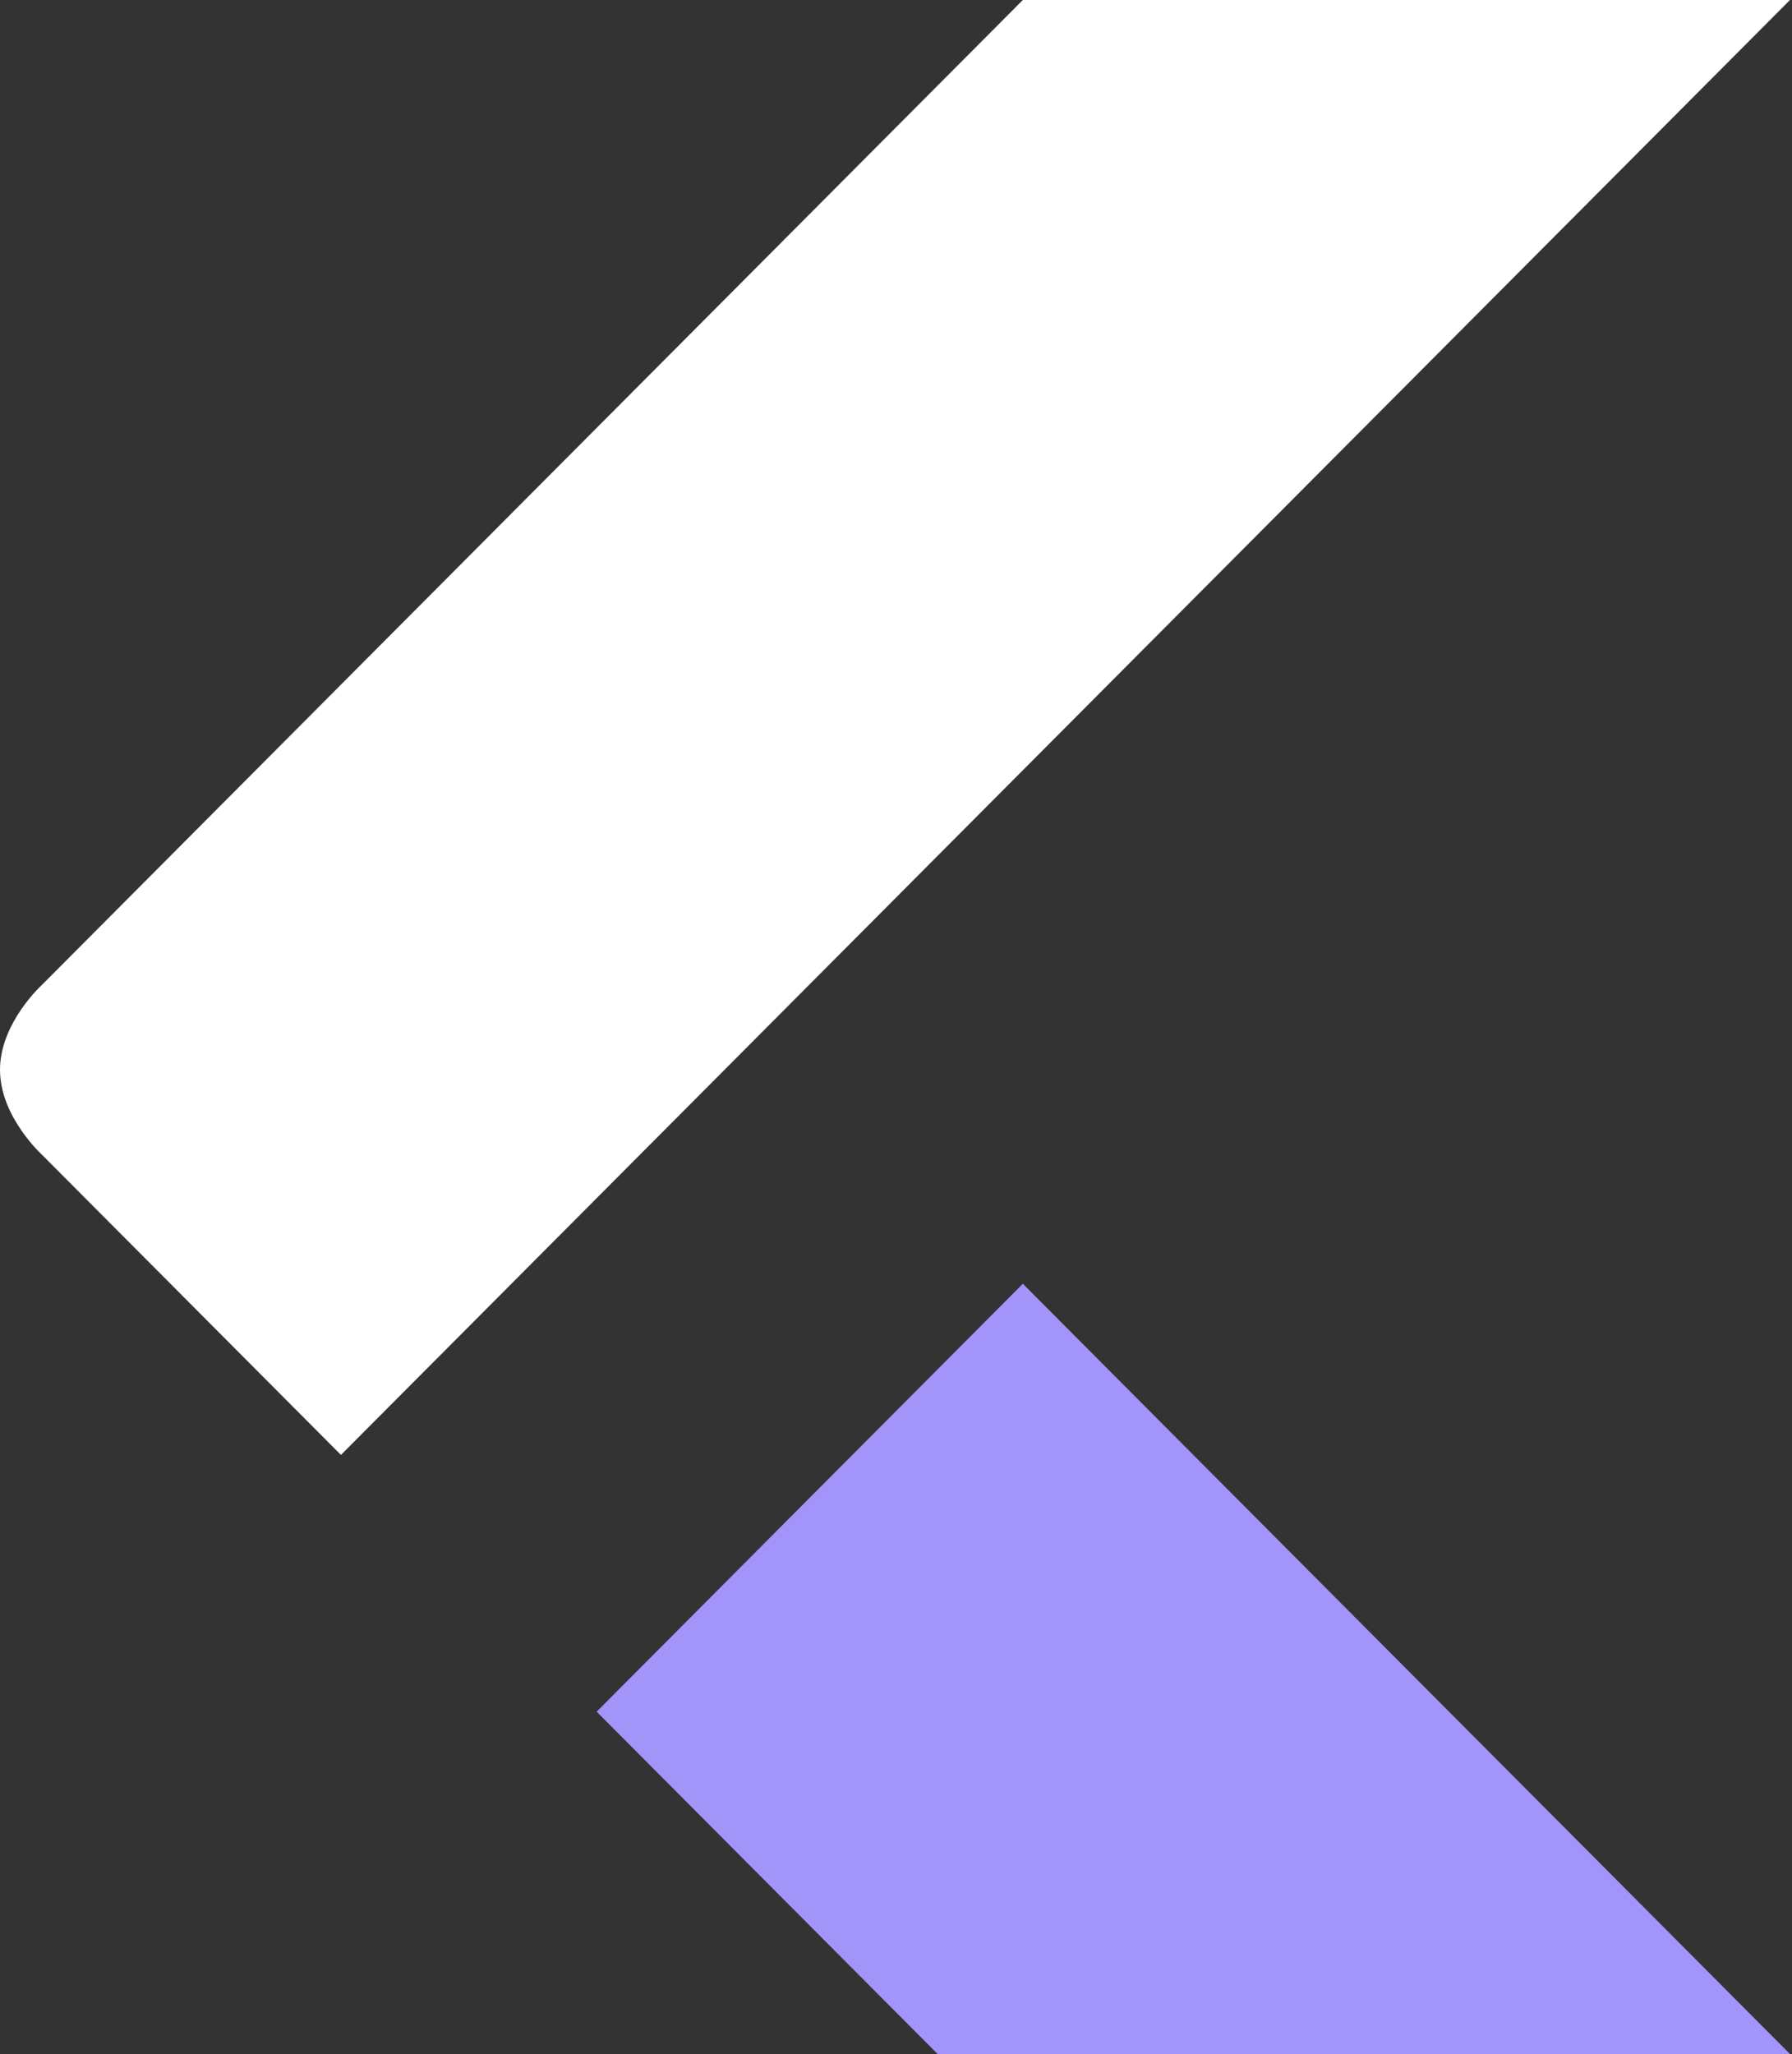
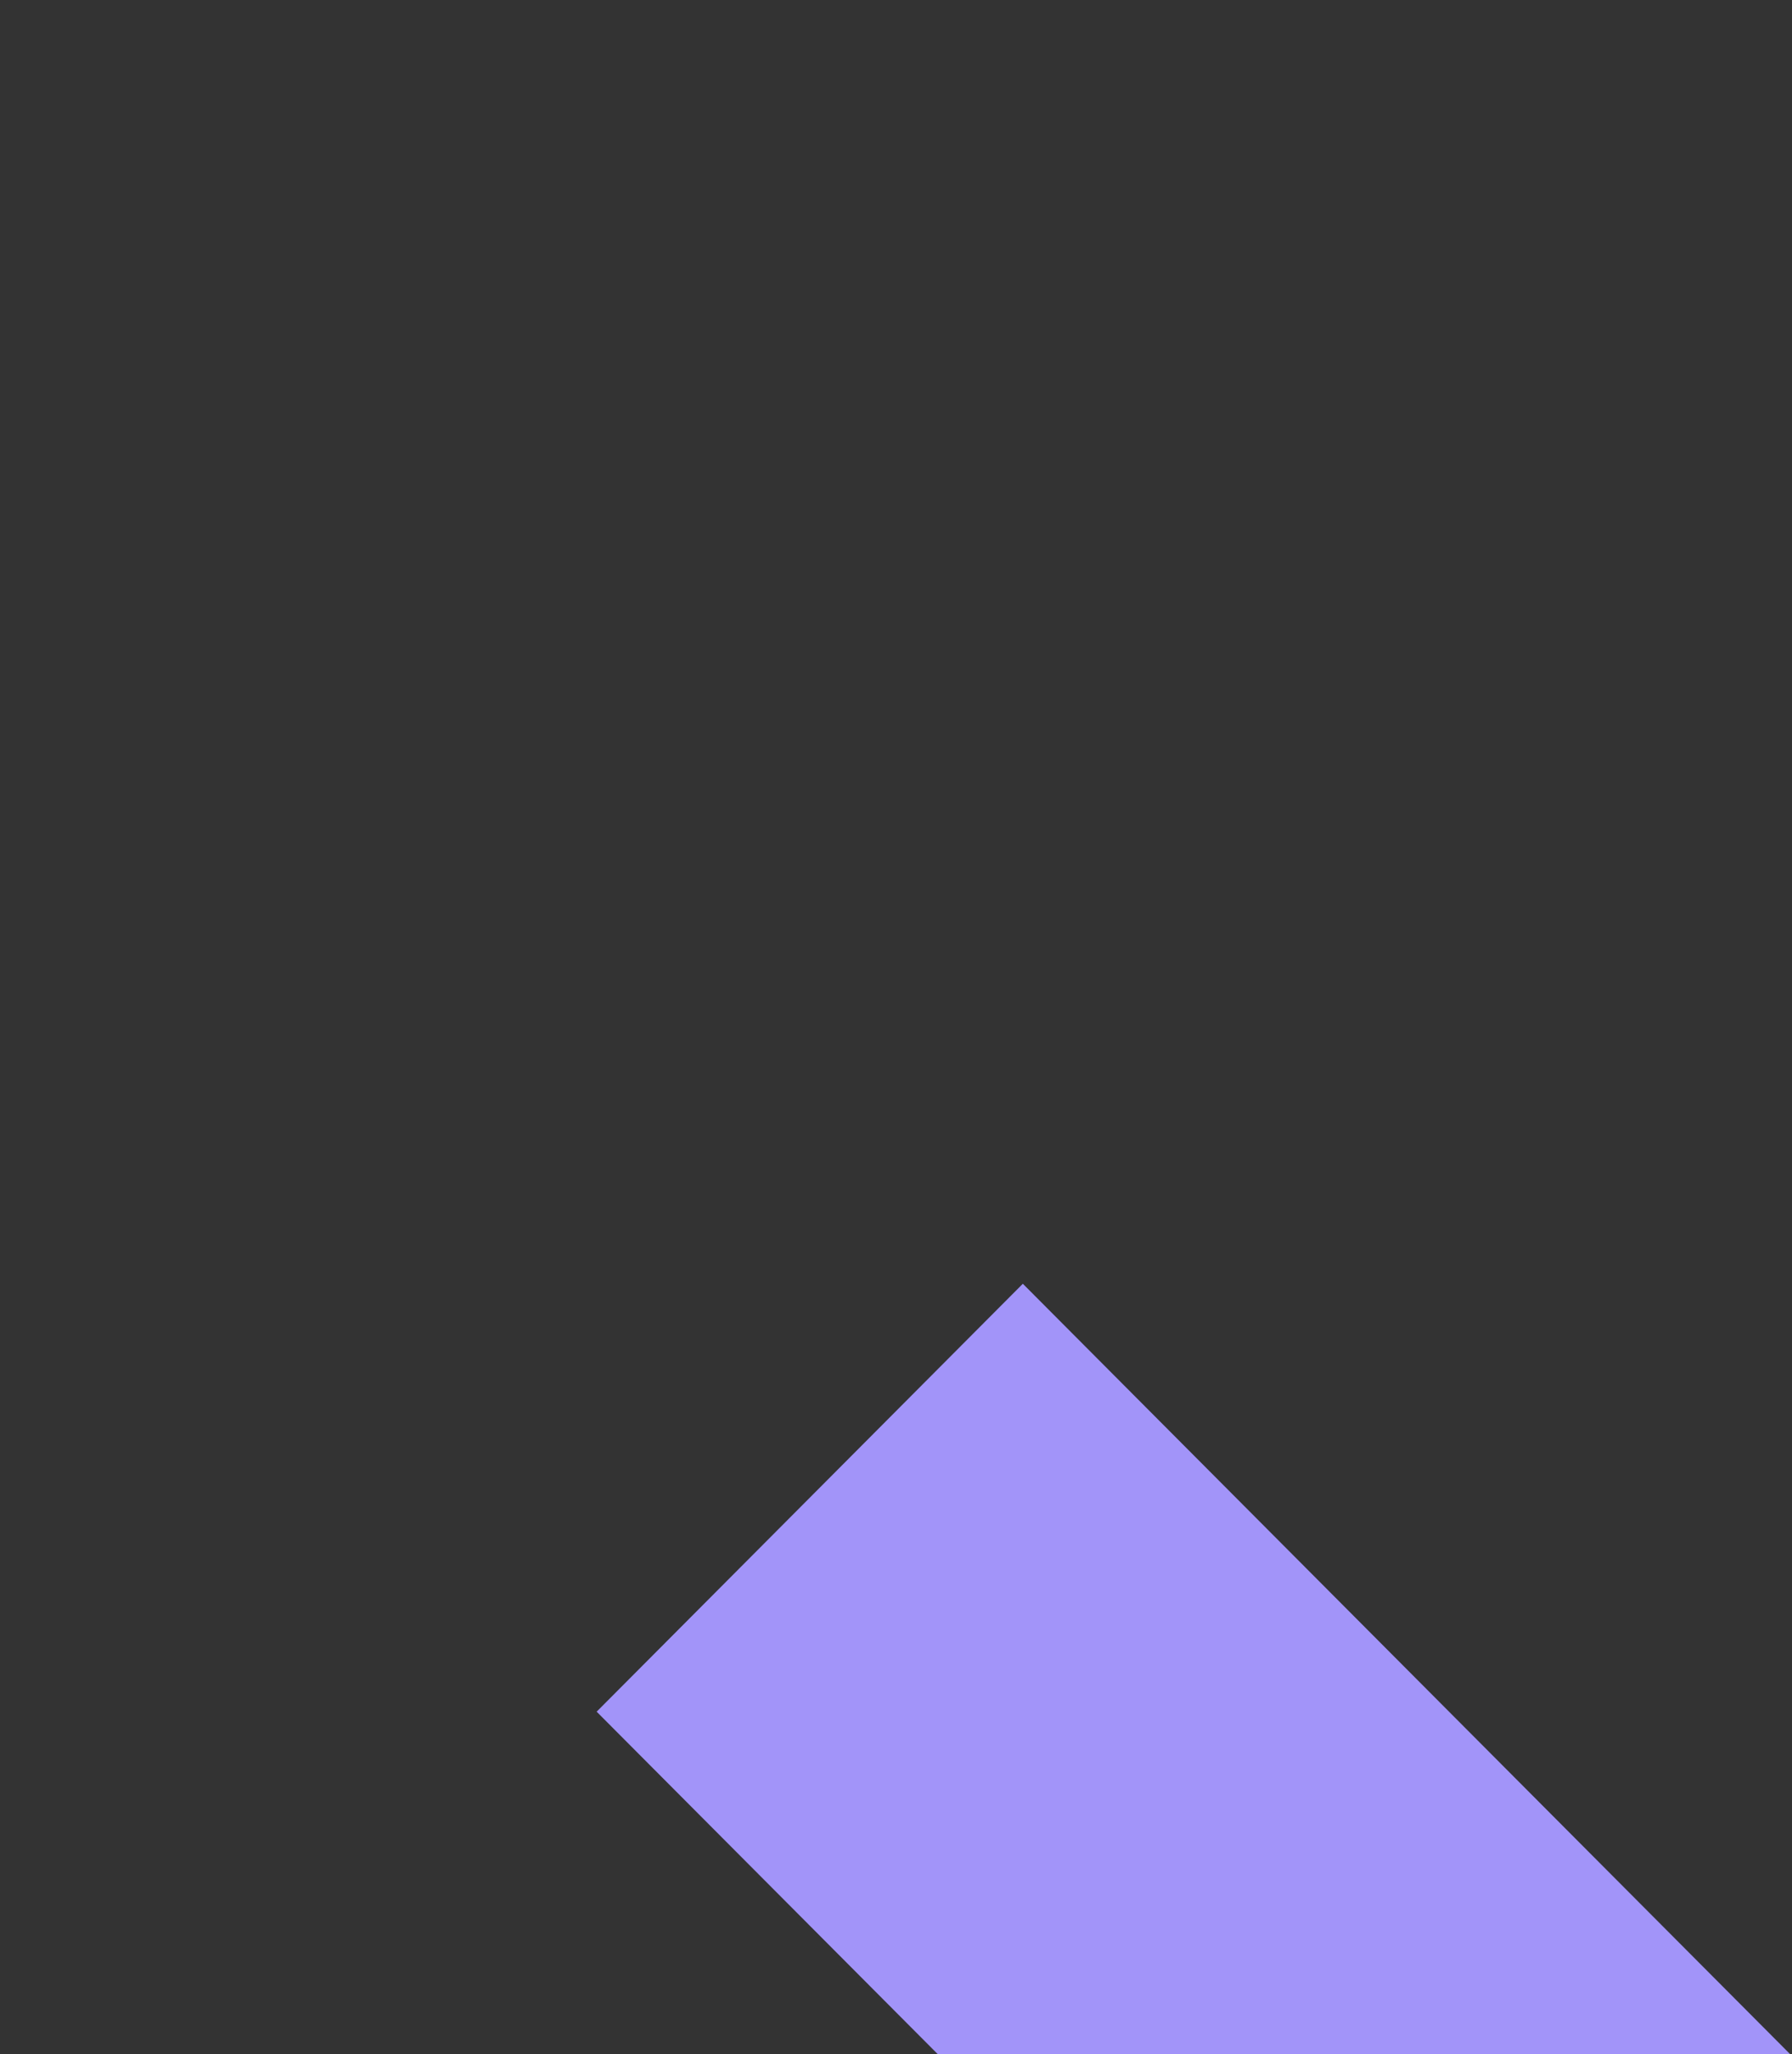
<svg xmlns="http://www.w3.org/2000/svg" width="363" height="416" viewBox="0 0 363 416" fill="none">
  <rect x="0" y="0" width="363" height="416" fill="#333333" stroke="none" />
  <path d="M207.194 260L120.863 346.667L189.928 416H362.59L207.194 260Z" fill="#A294F9" />
-   <path d="M69.065 294.667L362.59 0H207.194L8.633 199.333C8.633 199.333 0 207.094 0 216.667C0 226.24 8.633 234 8.633 234L69.065 294.667Z" fill="white" />
</svg>